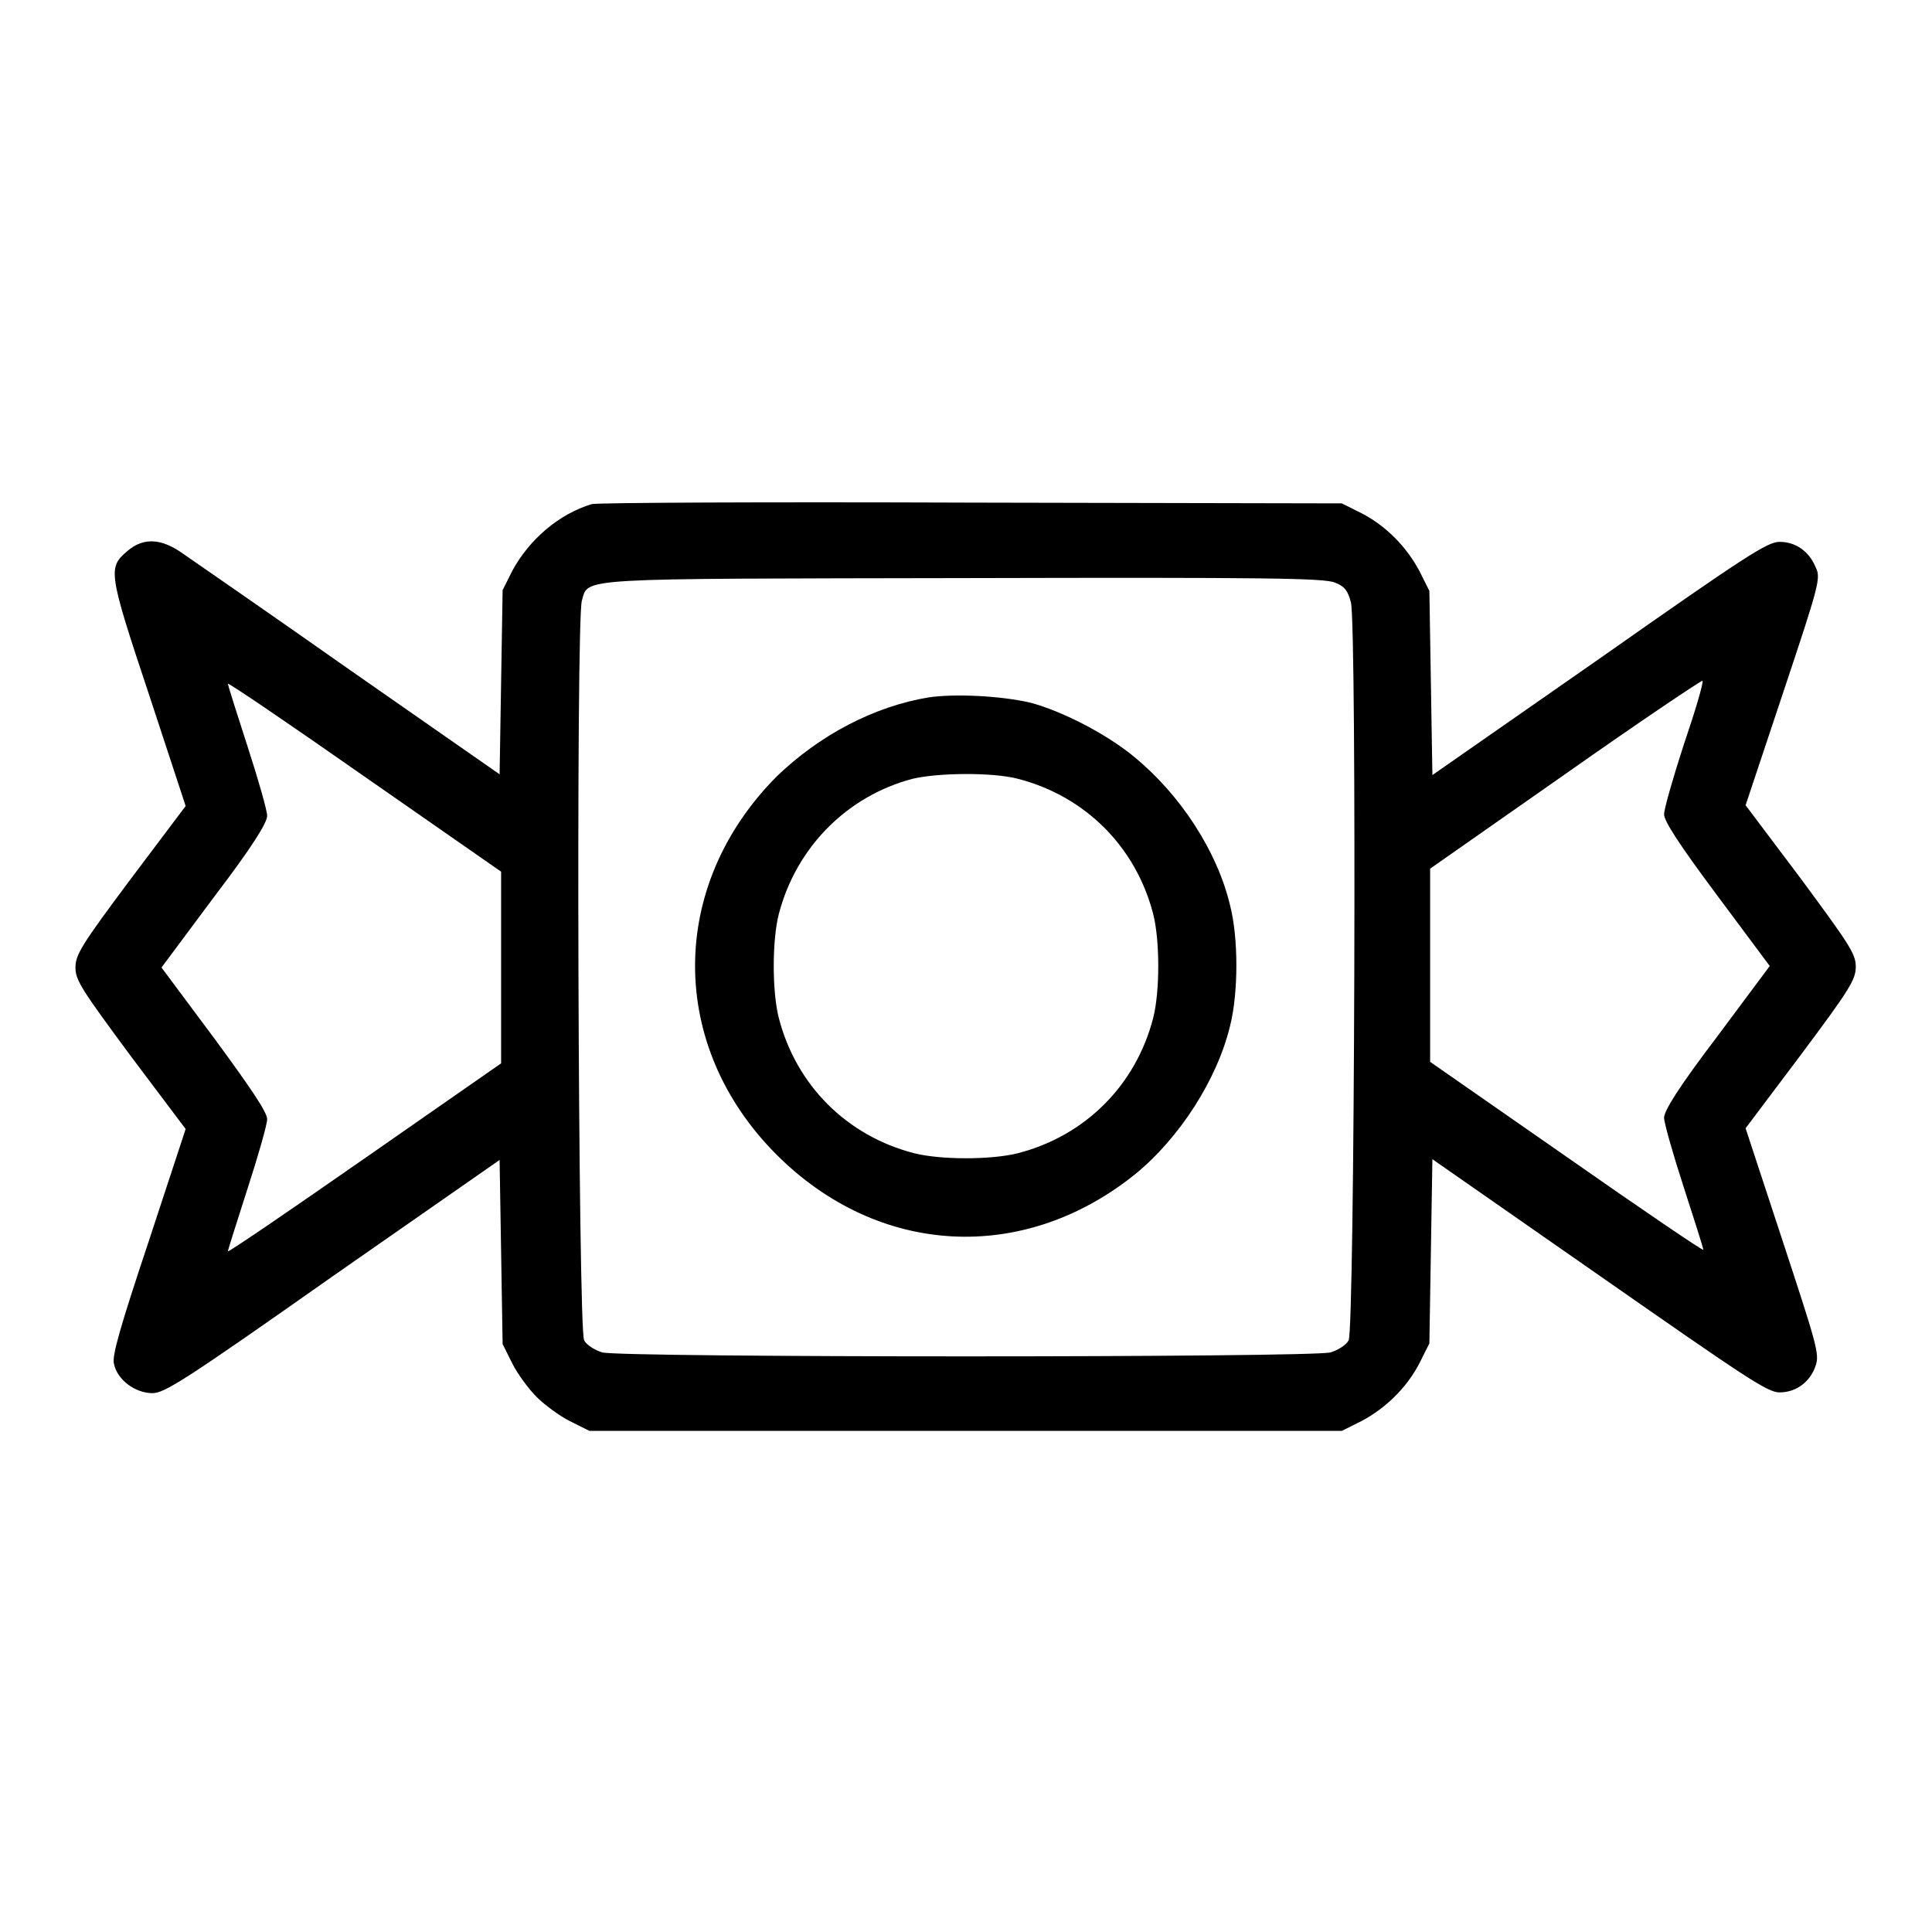
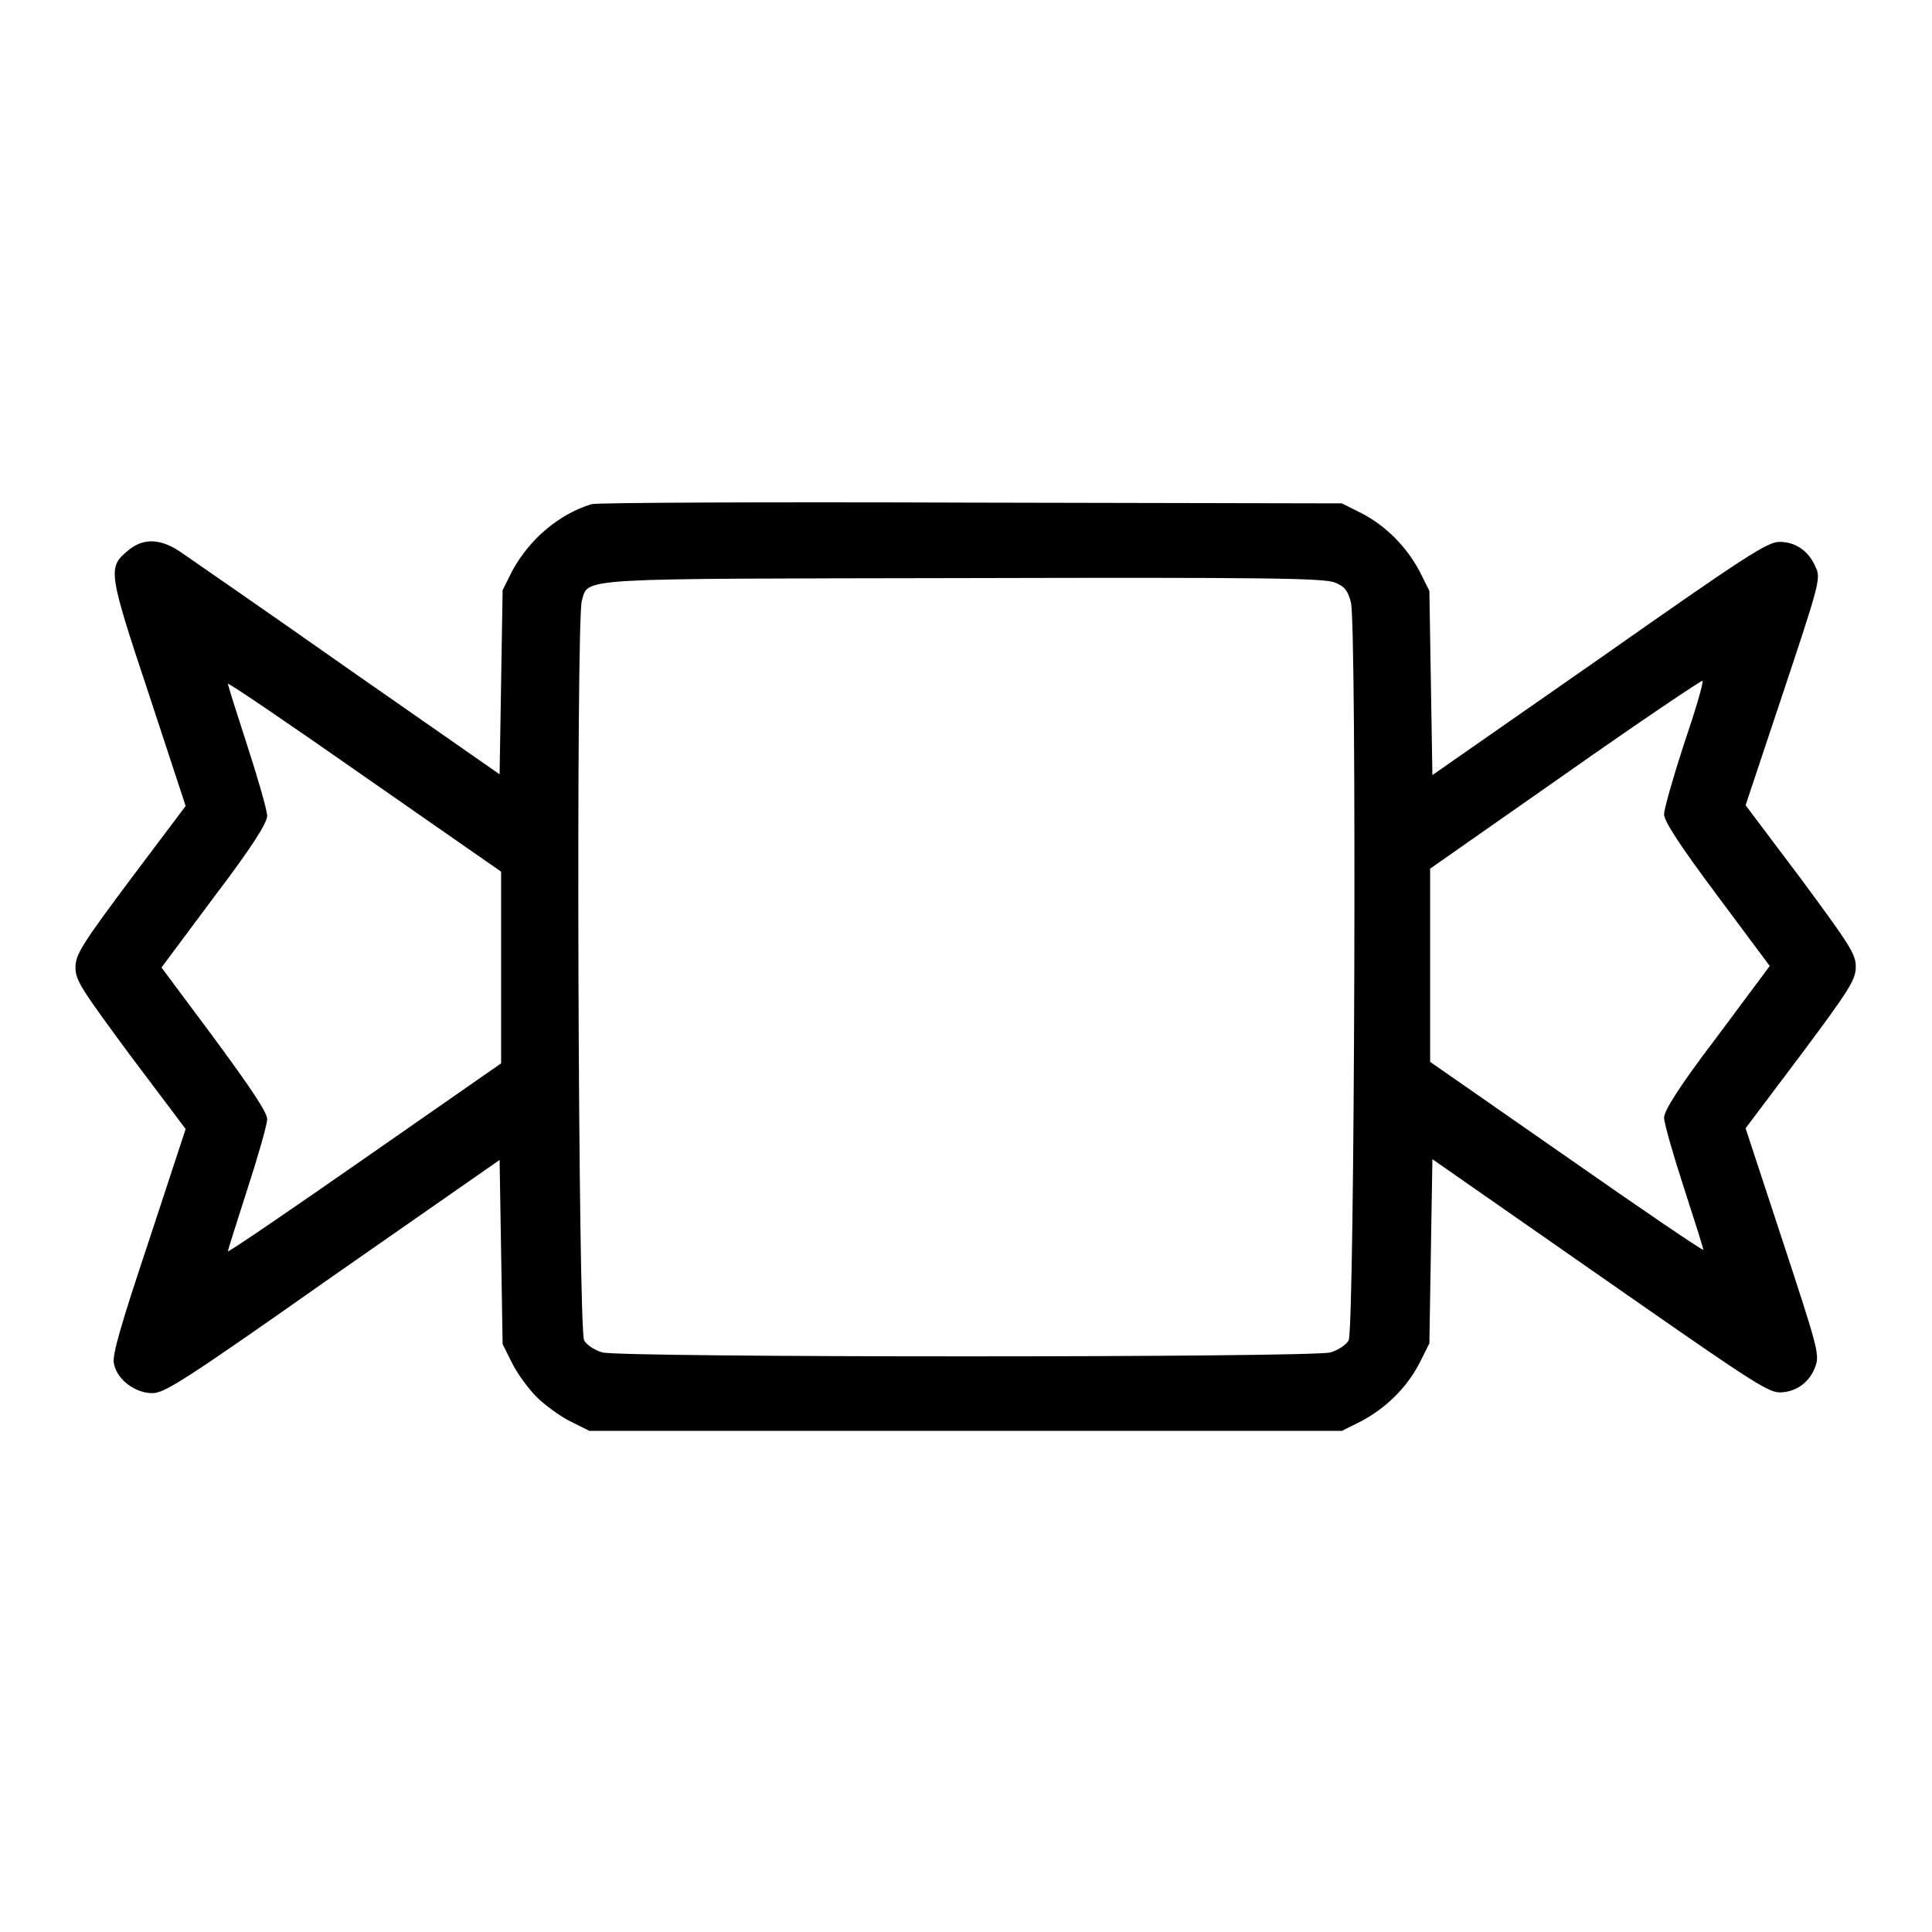
<svg xmlns="http://www.w3.org/2000/svg" version="1.1" x="0px" y="0px" viewBox="0 0 256 256" enable-background="new 0 0 256 256" xml:space="preserve">
  <g>
    <g>
      <g>
        <path fill="#000000" d="M78.4,66.8c-4.3,1.3-8.2,4.6-10.5,8.8l-1.3,2.6l-0.2,12.2l-0.2,12.2L46.4,88.8c-10.8-7.6-20.8-14.5-22.1-15.4c-2.9-2.1-5.3-2.2-7.4-0.4c-2.6,2.2-2.6,2.7,2.8,18.9l4.9,14.9l-7.3,9.7c-6.5,8.7-7.3,10-7.3,11.7c0,1.7,0.8,2.9,7.3,11.7l7.3,9.7l-4.9,14.9c-3.7,11.1-4.9,15.2-4.6,16.2c0.4,2.1,2.8,3.9,5.1,3.9c1.6,0,4.3-1.7,23.9-15.5l22.1-15.4l0.2,12.2l0.2,12.2l1.3,2.6c0.7,1.4,2.2,3.4,3.2,4.4s3,2.5,4.4,3.2l2.6,1.3H128h49.8l2.6-1.3c3.2-1.7,6-4.4,7.7-7.7l1.3-2.6l0.2-12.2l0.2-12.2l22.1,15.4c19.5,13.6,22.3,15.5,23.9,15.5c2.2,0,4.1-1.4,4.8-3.6c0.5-1.5,0.1-2.8-4.4-16.5l-4.9-14.9l7.3-9.7c6.5-8.7,7.3-10,7.3-11.7c0-1.7-0.8-2.9-7.3-11.7l-7.3-9.7l5-15c4.7-14.1,5-15.1,4.3-16.5c-0.9-2.2-2.7-3.4-4.8-3.4c-1.6,0-4.4,1.8-23.9,15.5l-22.1,15.4l-0.2-12.2l-0.2-12.2l-1.3-2.6c-1.7-3.2-4.4-6-7.7-7.7l-2.6-1.3l-49.1-0.1C101.7,66.5,79.1,66.6,78.4,66.8z M176.9,77.2c1.3,0.5,1.7,1.1,2.1,2.6c0.8,3,0.5,96.4-0.3,97.8c-0.3,0.6-1.4,1.3-2.4,1.6c-2.5,0.7-94.1,0.7-96.5,0c-1-0.3-2.1-1-2.4-1.6c-0.8-1.4-1.1-95.5-0.3-98c0.9-3.1-1.3-2.9,50.9-3C167.8,76.5,175.5,76.6,176.9,77.2z M66.4,128.1v12.8l-18.1,12.6c-9.9,6.9-18.1,12.5-18.1,12.3c0-0.2,1.2-3.9,2.6-8.3c1.4-4.3,2.6-8.5,2.6-9.2c0-0.9-2-3.9-7-10.7l-7-9.4l7-9.4c5.1-6.7,7-9.8,7-10.7c0-0.7-1.2-4.9-2.6-9.2c-1.4-4.3-2.6-8.1-2.6-8.3c0-0.2,8.1,5.3,18.1,12.3l18.1,12.6V128.1z M223.1,98.7c-1.4,4.3-2.6,8.5-2.6,9.2c0,0.9,2,4,7,10.7l7,9.4l-7,9.4c-5.1,6.7-7,9.8-7,10.7c0,0.7,1.2,4.9,2.6,9.2c1.4,4.3,2.6,8.1,2.6,8.3c0,0.2-8.1-5.3-18.1-12.3l-18.1-12.6v-12.8v-12.8l18-12.6c9.8-6.9,18-12.4,18.1-12.3C225.7,90.6,224.6,94.3,223.1,98.7z" />
-         <path fill="#000000" d="M123.1,92.4c-7.3,1.2-14.5,5-20.2,10.5c-14.4,14.5-14.4,35.7,0,50.1c13.5,13.5,32.7,14.5,47.5,2.6c5.9-4.8,10.9-12.6,12.6-19.7c1.1-4.4,1.1-11.6,0-15.9c-1.7-7.2-6.6-14.7-12.7-19.7c-3.6-3-9.6-6.1-13.8-7.2C132.6,92.2,126.6,91.9,123.1,92.4z M134.9,103.2c8.9,2.3,15.6,9,17.9,17.9c0.9,3.5,0.9,10.3,0,13.8c-2.3,8.9-9,15.6-17.9,17.9c-3.5,0.9-10.3,0.9-13.8,0c-8.9-2.3-15.6-9-17.9-17.9c-0.9-3.5-0.9-10.3,0-13.8c2.3-8.8,9-15.6,17.7-17.9C124.2,102.4,131.5,102.3,134.9,103.2z" />
      </g>
    </g>
  </g>
</svg>